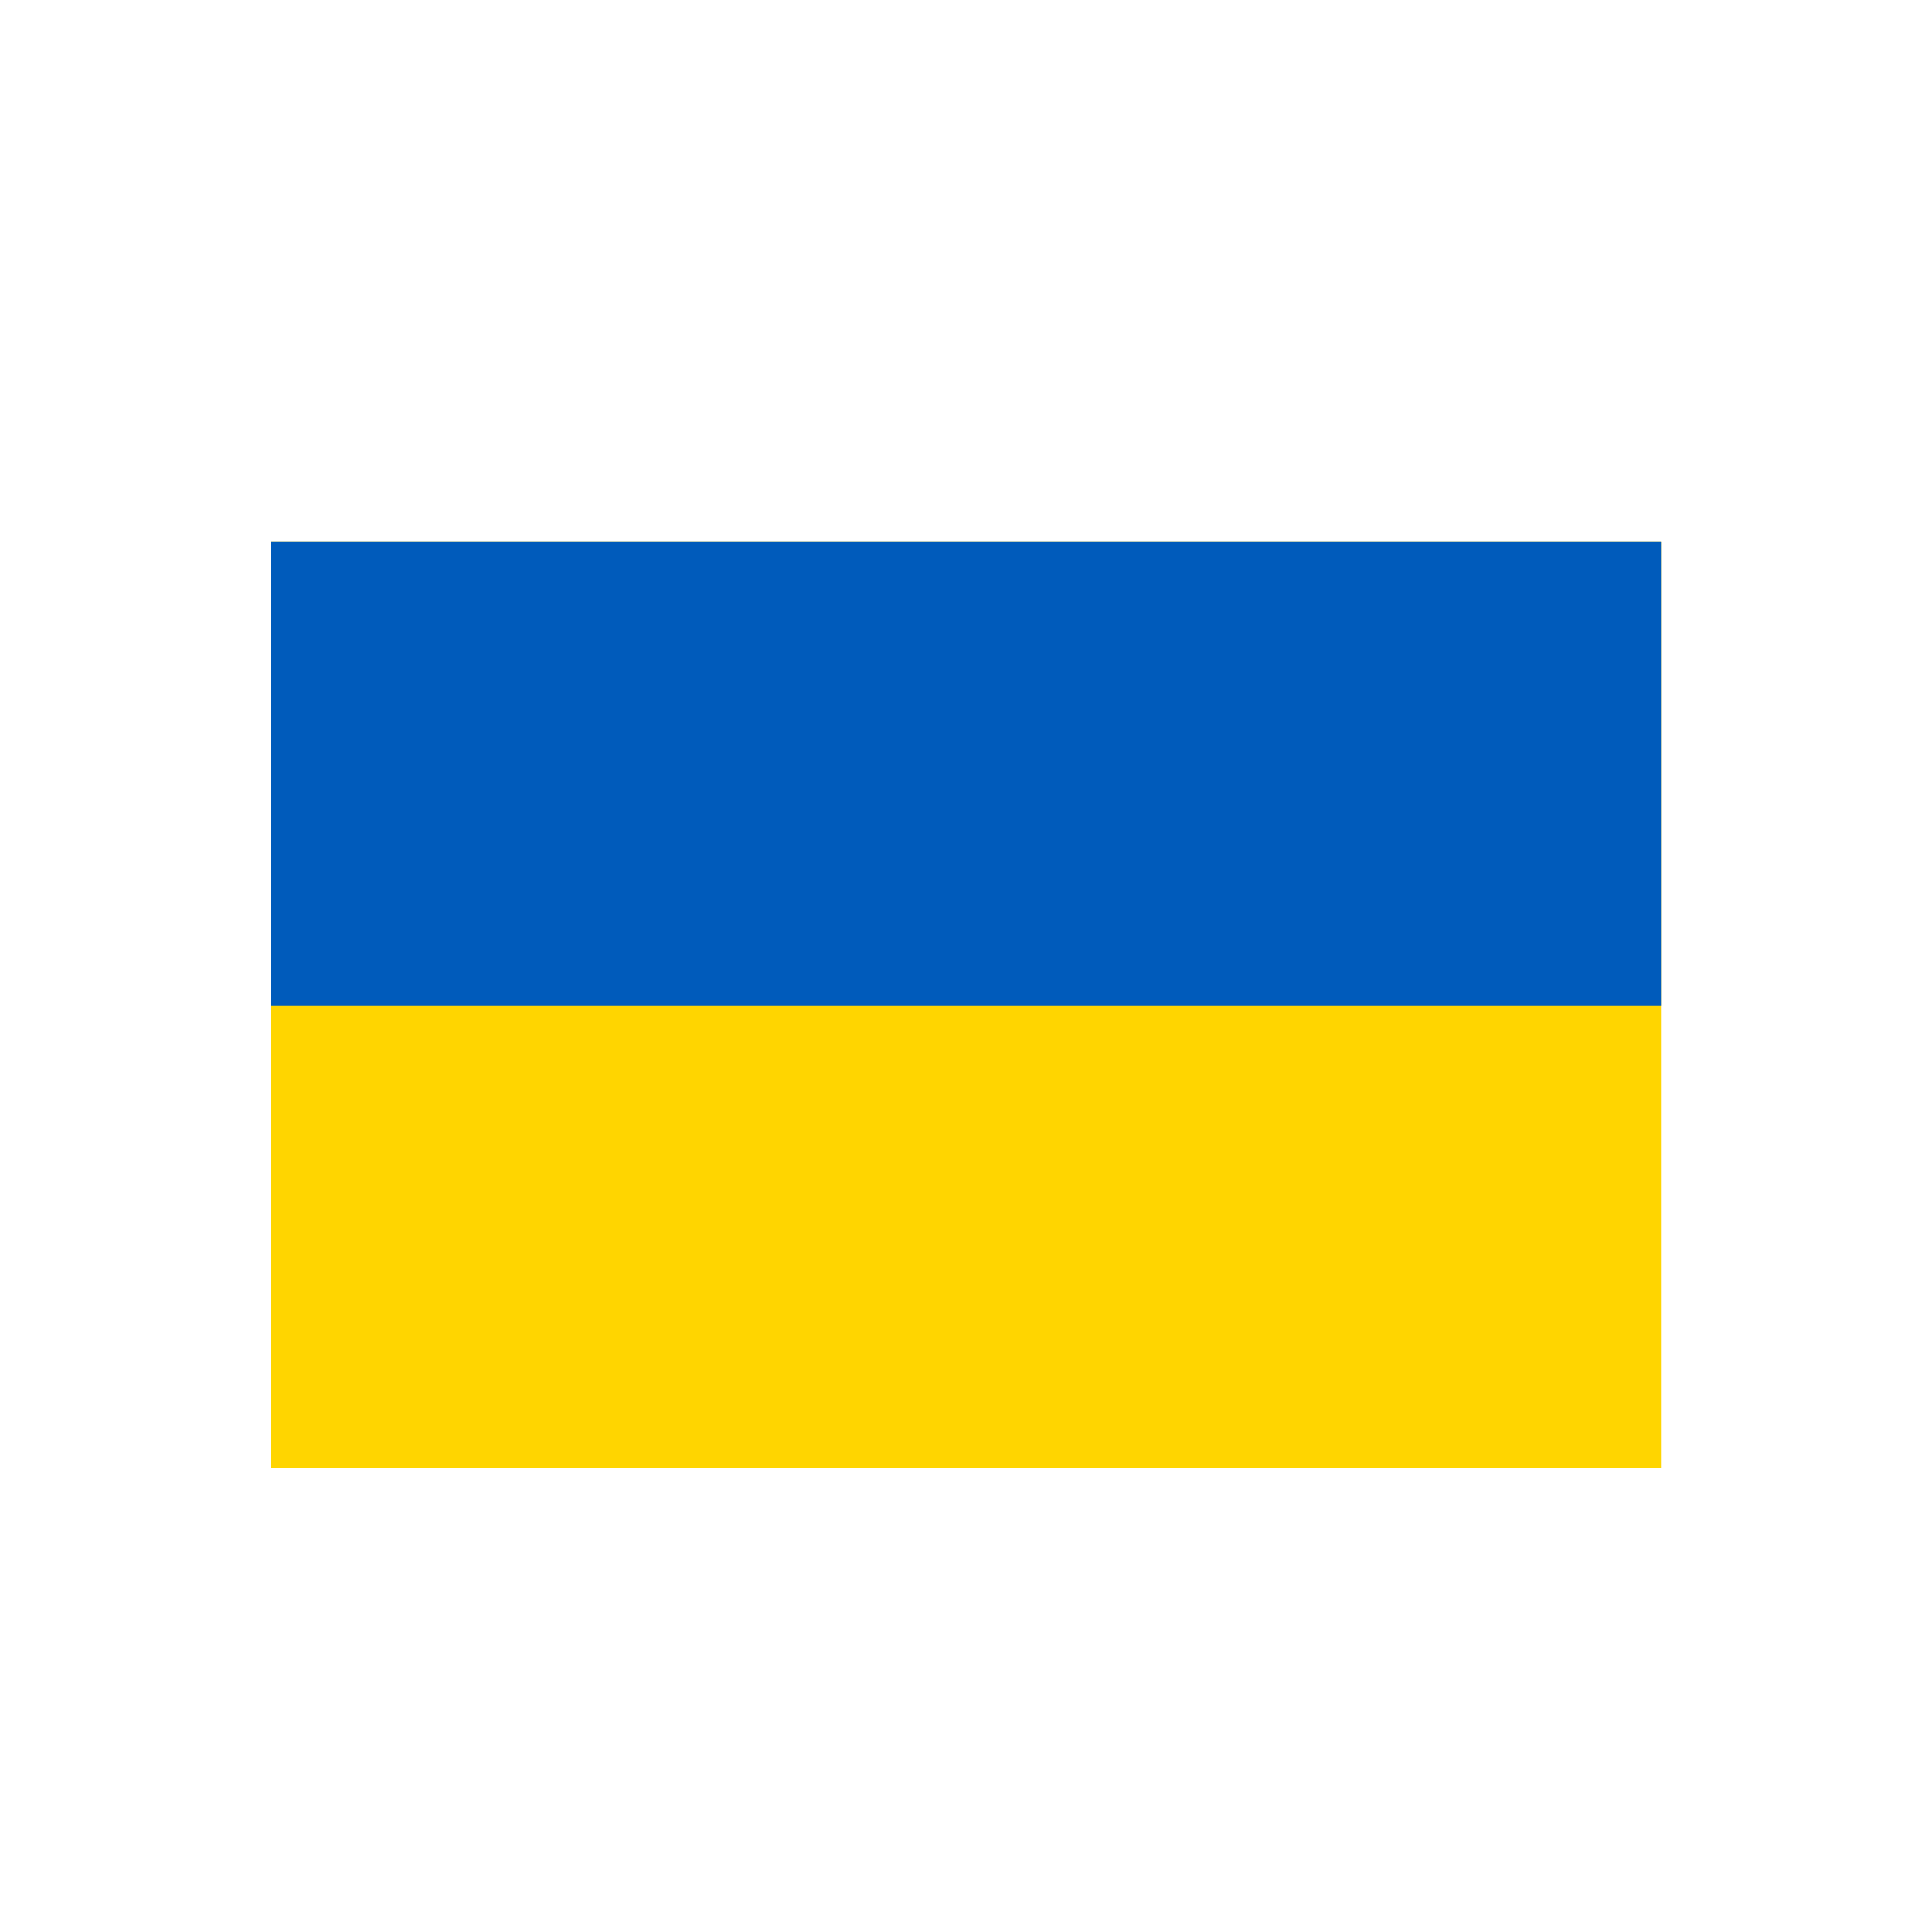
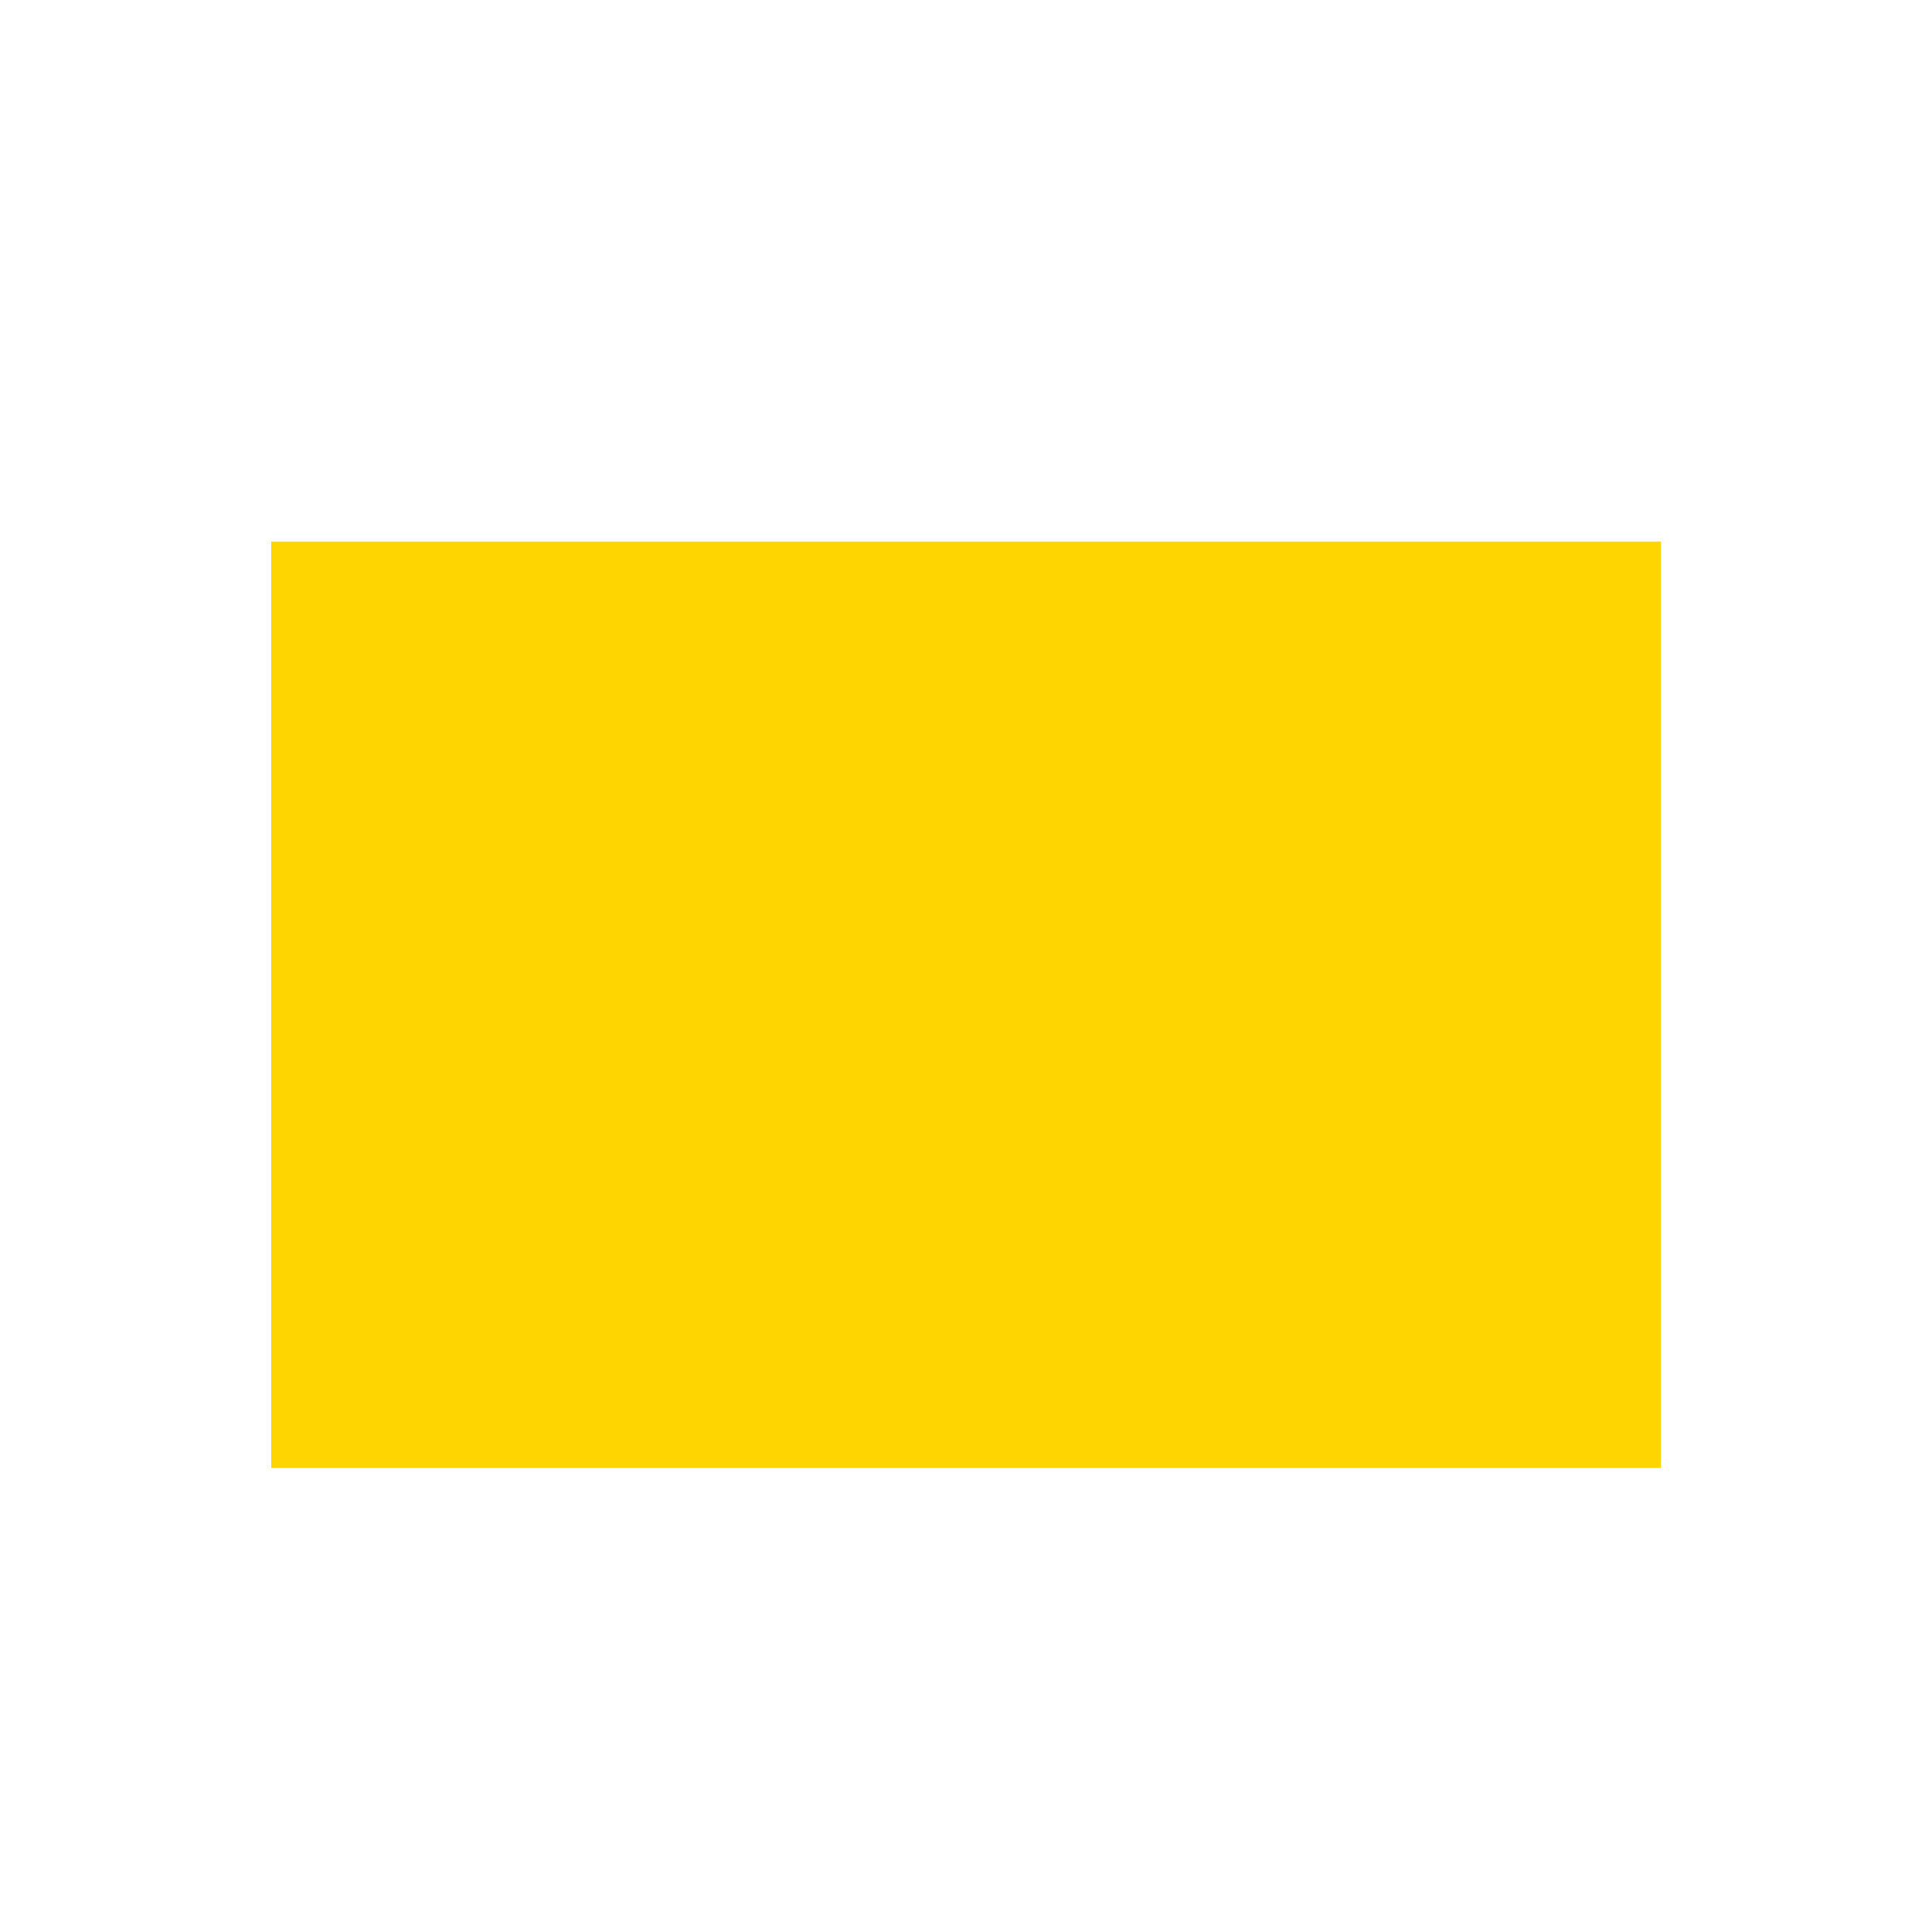
<svg xmlns="http://www.w3.org/2000/svg" id="Layer_1" data-name="Layer 1" viewBox="0 0 100 100">
  <defs>
    <style>.cls-1{fill:#ffd500;}.cls-2{fill:#005bbb;}</style>
  </defs>
  <title>TSI atlaides_grafikas 2023 UA</title>
  <rect class="cls-1" x="14.04" y="28.03" width="71.93" height="47.95" />
-   <rect class="cls-2" x="14.04" y="28.03" width="71.93" height="24.04" />
</svg>